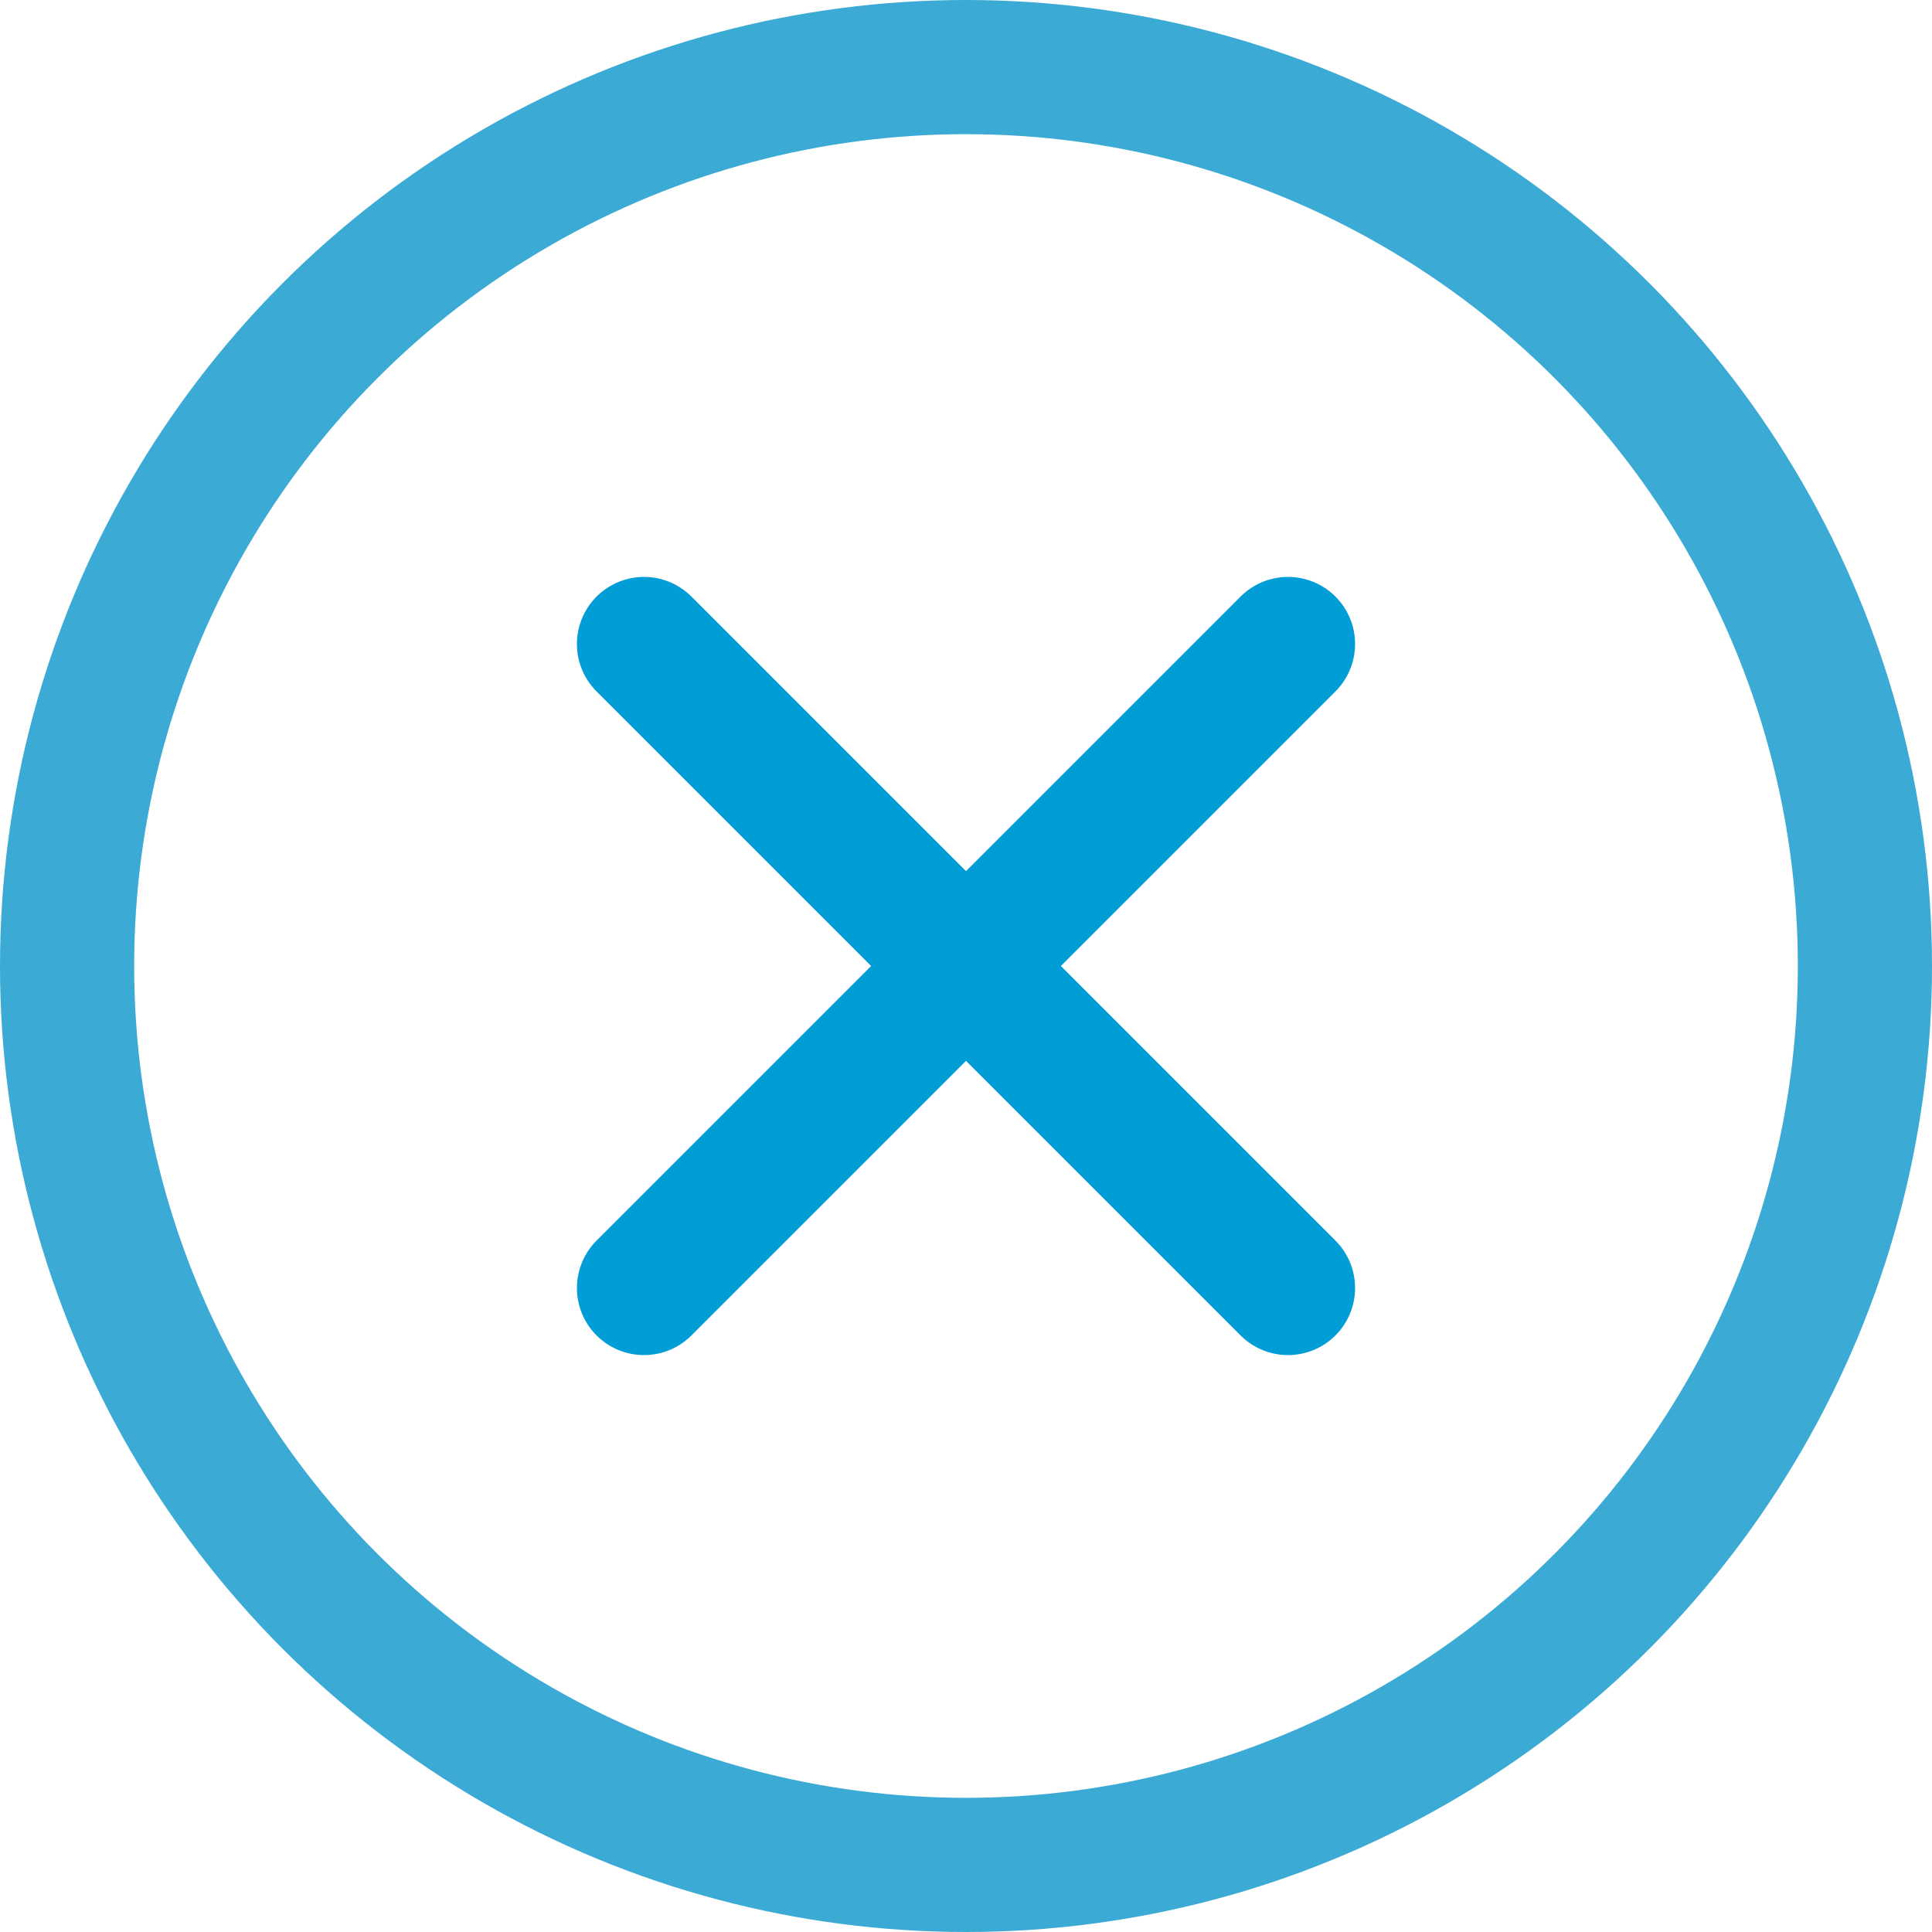
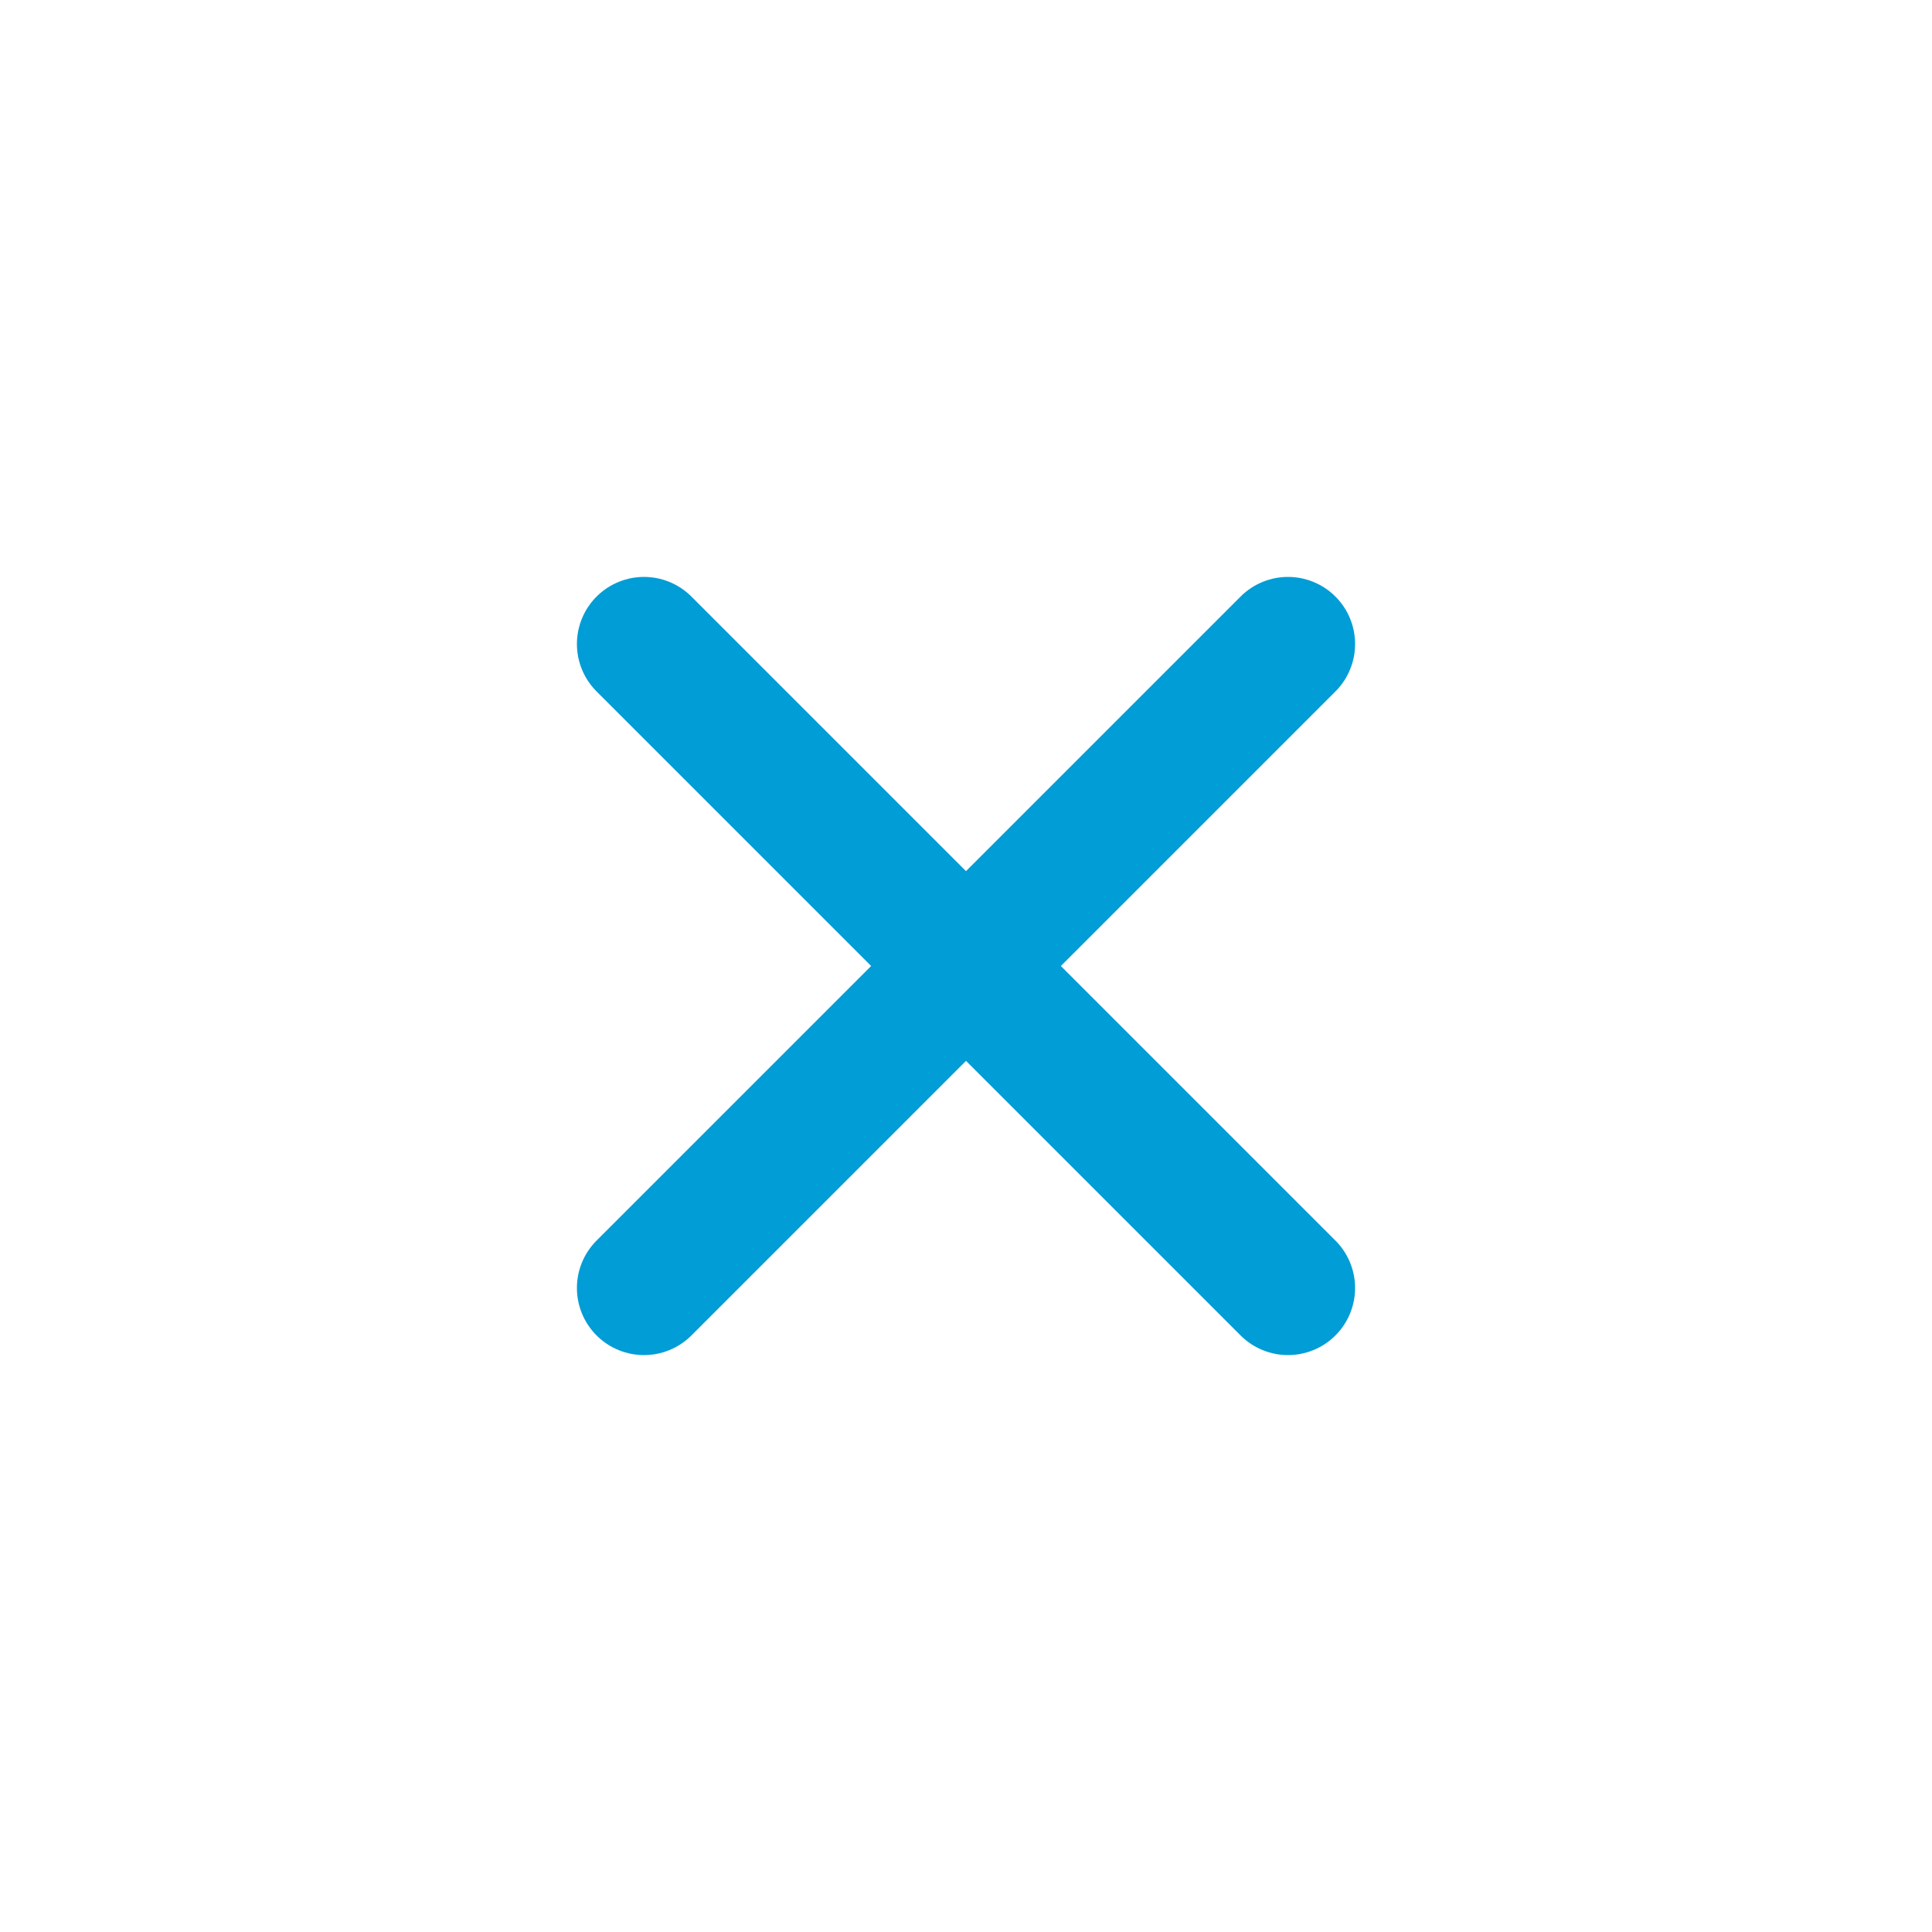
<svg xmlns="http://www.w3.org/2000/svg" width="36" height="36" viewBox="0 0 36 36" fill="none">
-   <circle cx="18" cy="18" r="16.75" stroke="#3BAAD4" stroke-width="2.5" />
  <path d="M12 12L24 24" stroke="#019DD6" stroke-width="2.5" stroke-linecap="round" />
  <path d="M24 12L12 24" stroke="#019DD6" stroke-width="2.5" stroke-linecap="round" />
</svg>